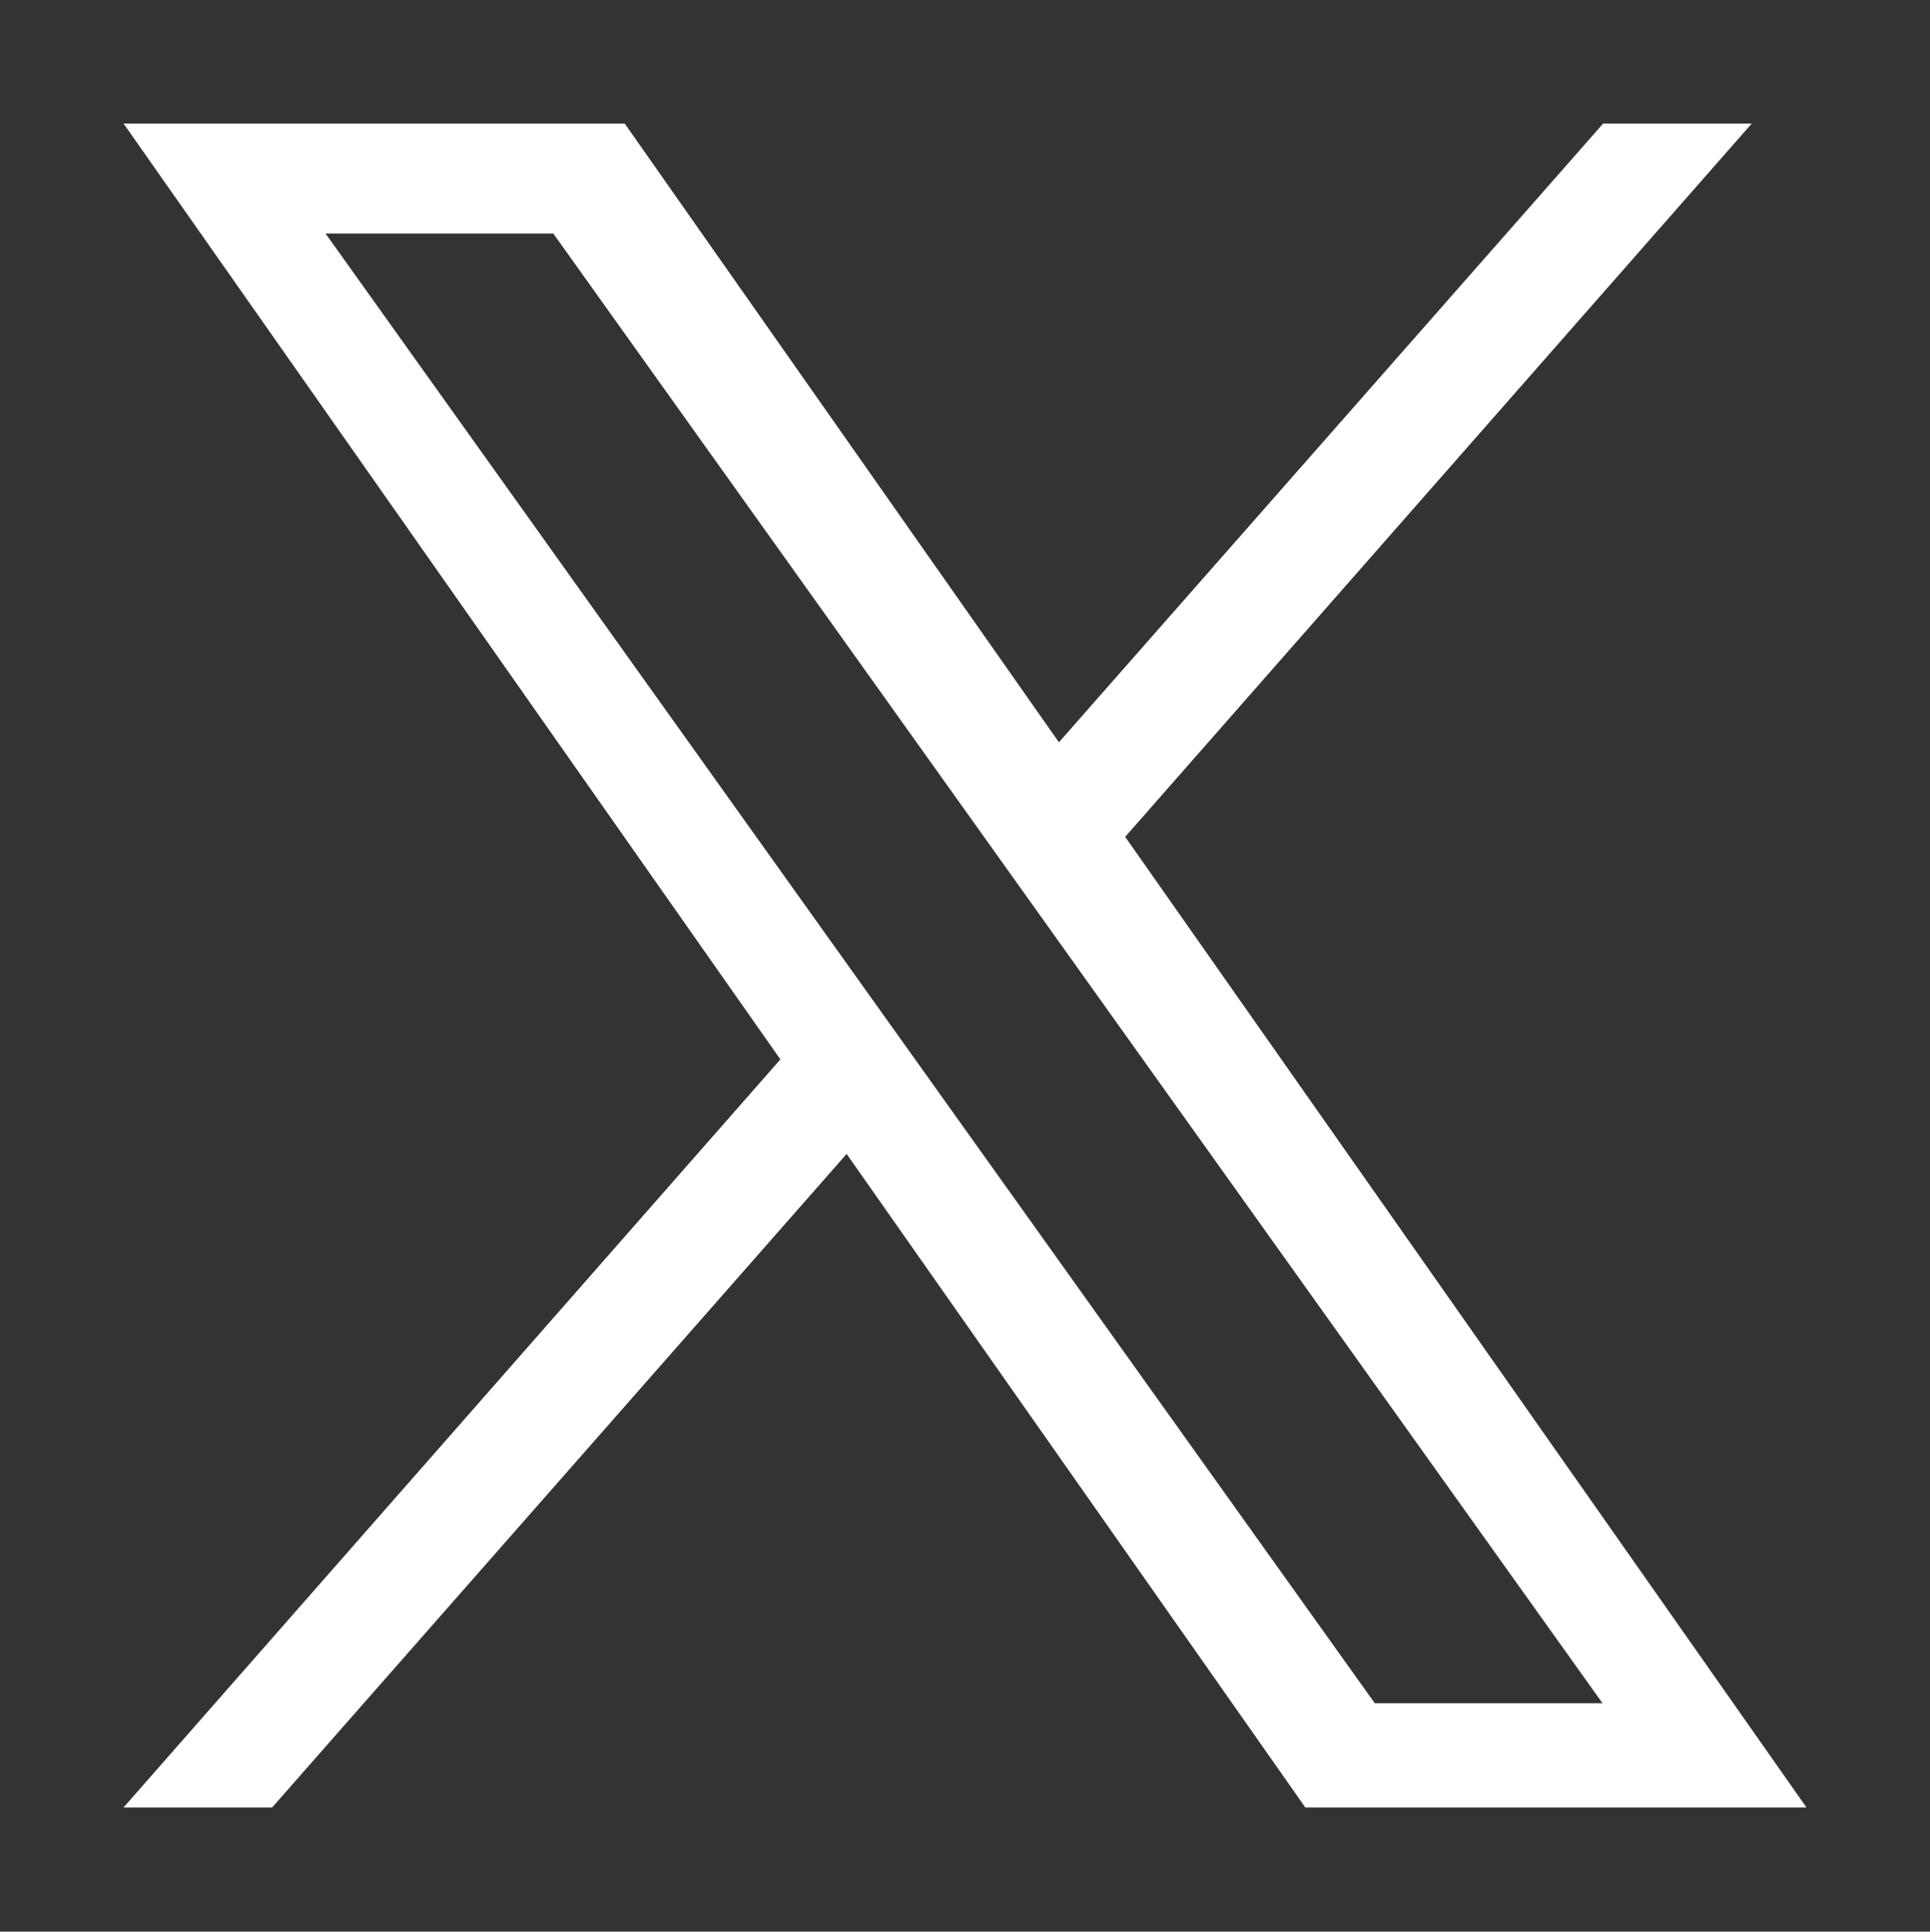
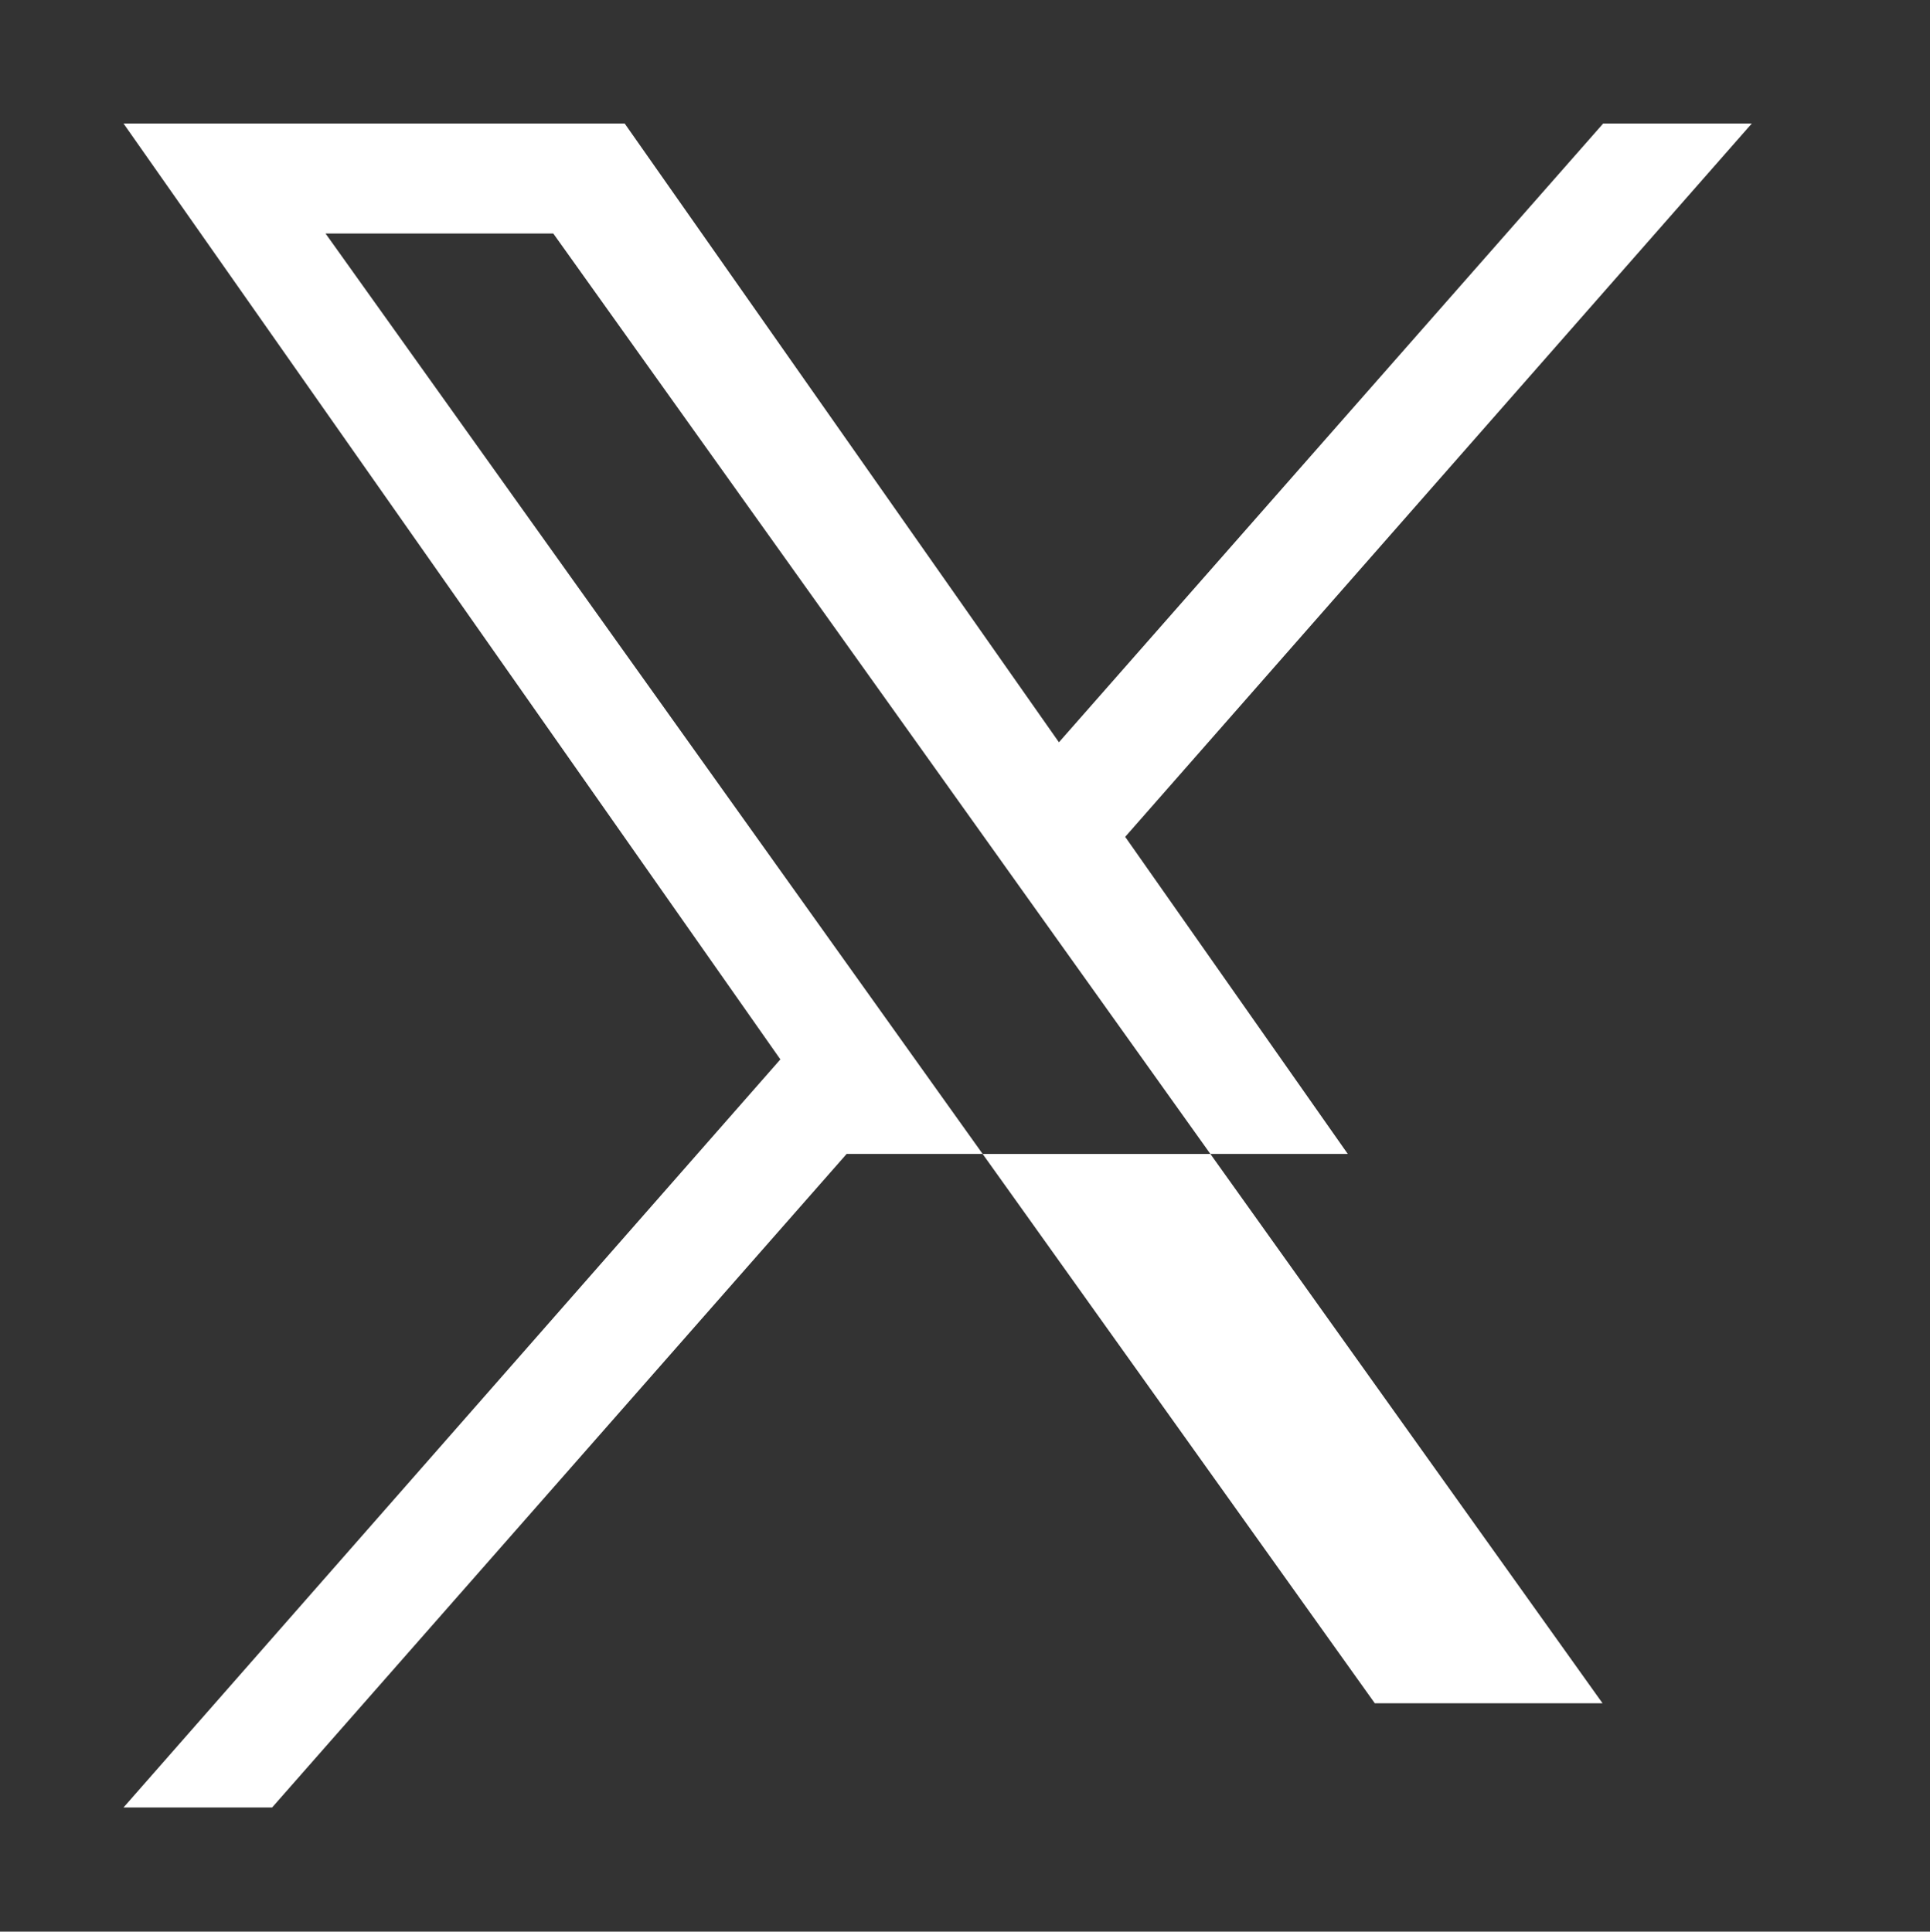
<svg xmlns="http://www.w3.org/2000/svg" version="1.1" id="Capa_1" x="0px" y="0px" viewBox="0 0 300 300.3" style="enable-background:new 0 0 300 300.3;" xml:space="preserve">
  <rect x="0" y="0" width="300" height="300.3" fill="#333333" stroke="none" />
  <style type="text/css">
	.st0{fill:#FFFFFF;}
</style>
-   <path class="st0" d="M174.9,130.1l97.4-110.9h-23.1l-84.6,96.2L97.1,19.2H19.2l102.1,145.5L19.2,281h23.1l89.3-101.6L202.9,281h77.9   M50.6,36.3h35.4l163.1,228.5h-35.4" />
+   <path class="st0" d="M174.9,130.1l97.4-110.9h-23.1l-84.6,96.2L97.1,19.2H19.2l102.1,145.5L19.2,281h23.1l89.3-101.6h77.9   M50.6,36.3h35.4l163.1,228.5h-35.4" />
</svg>